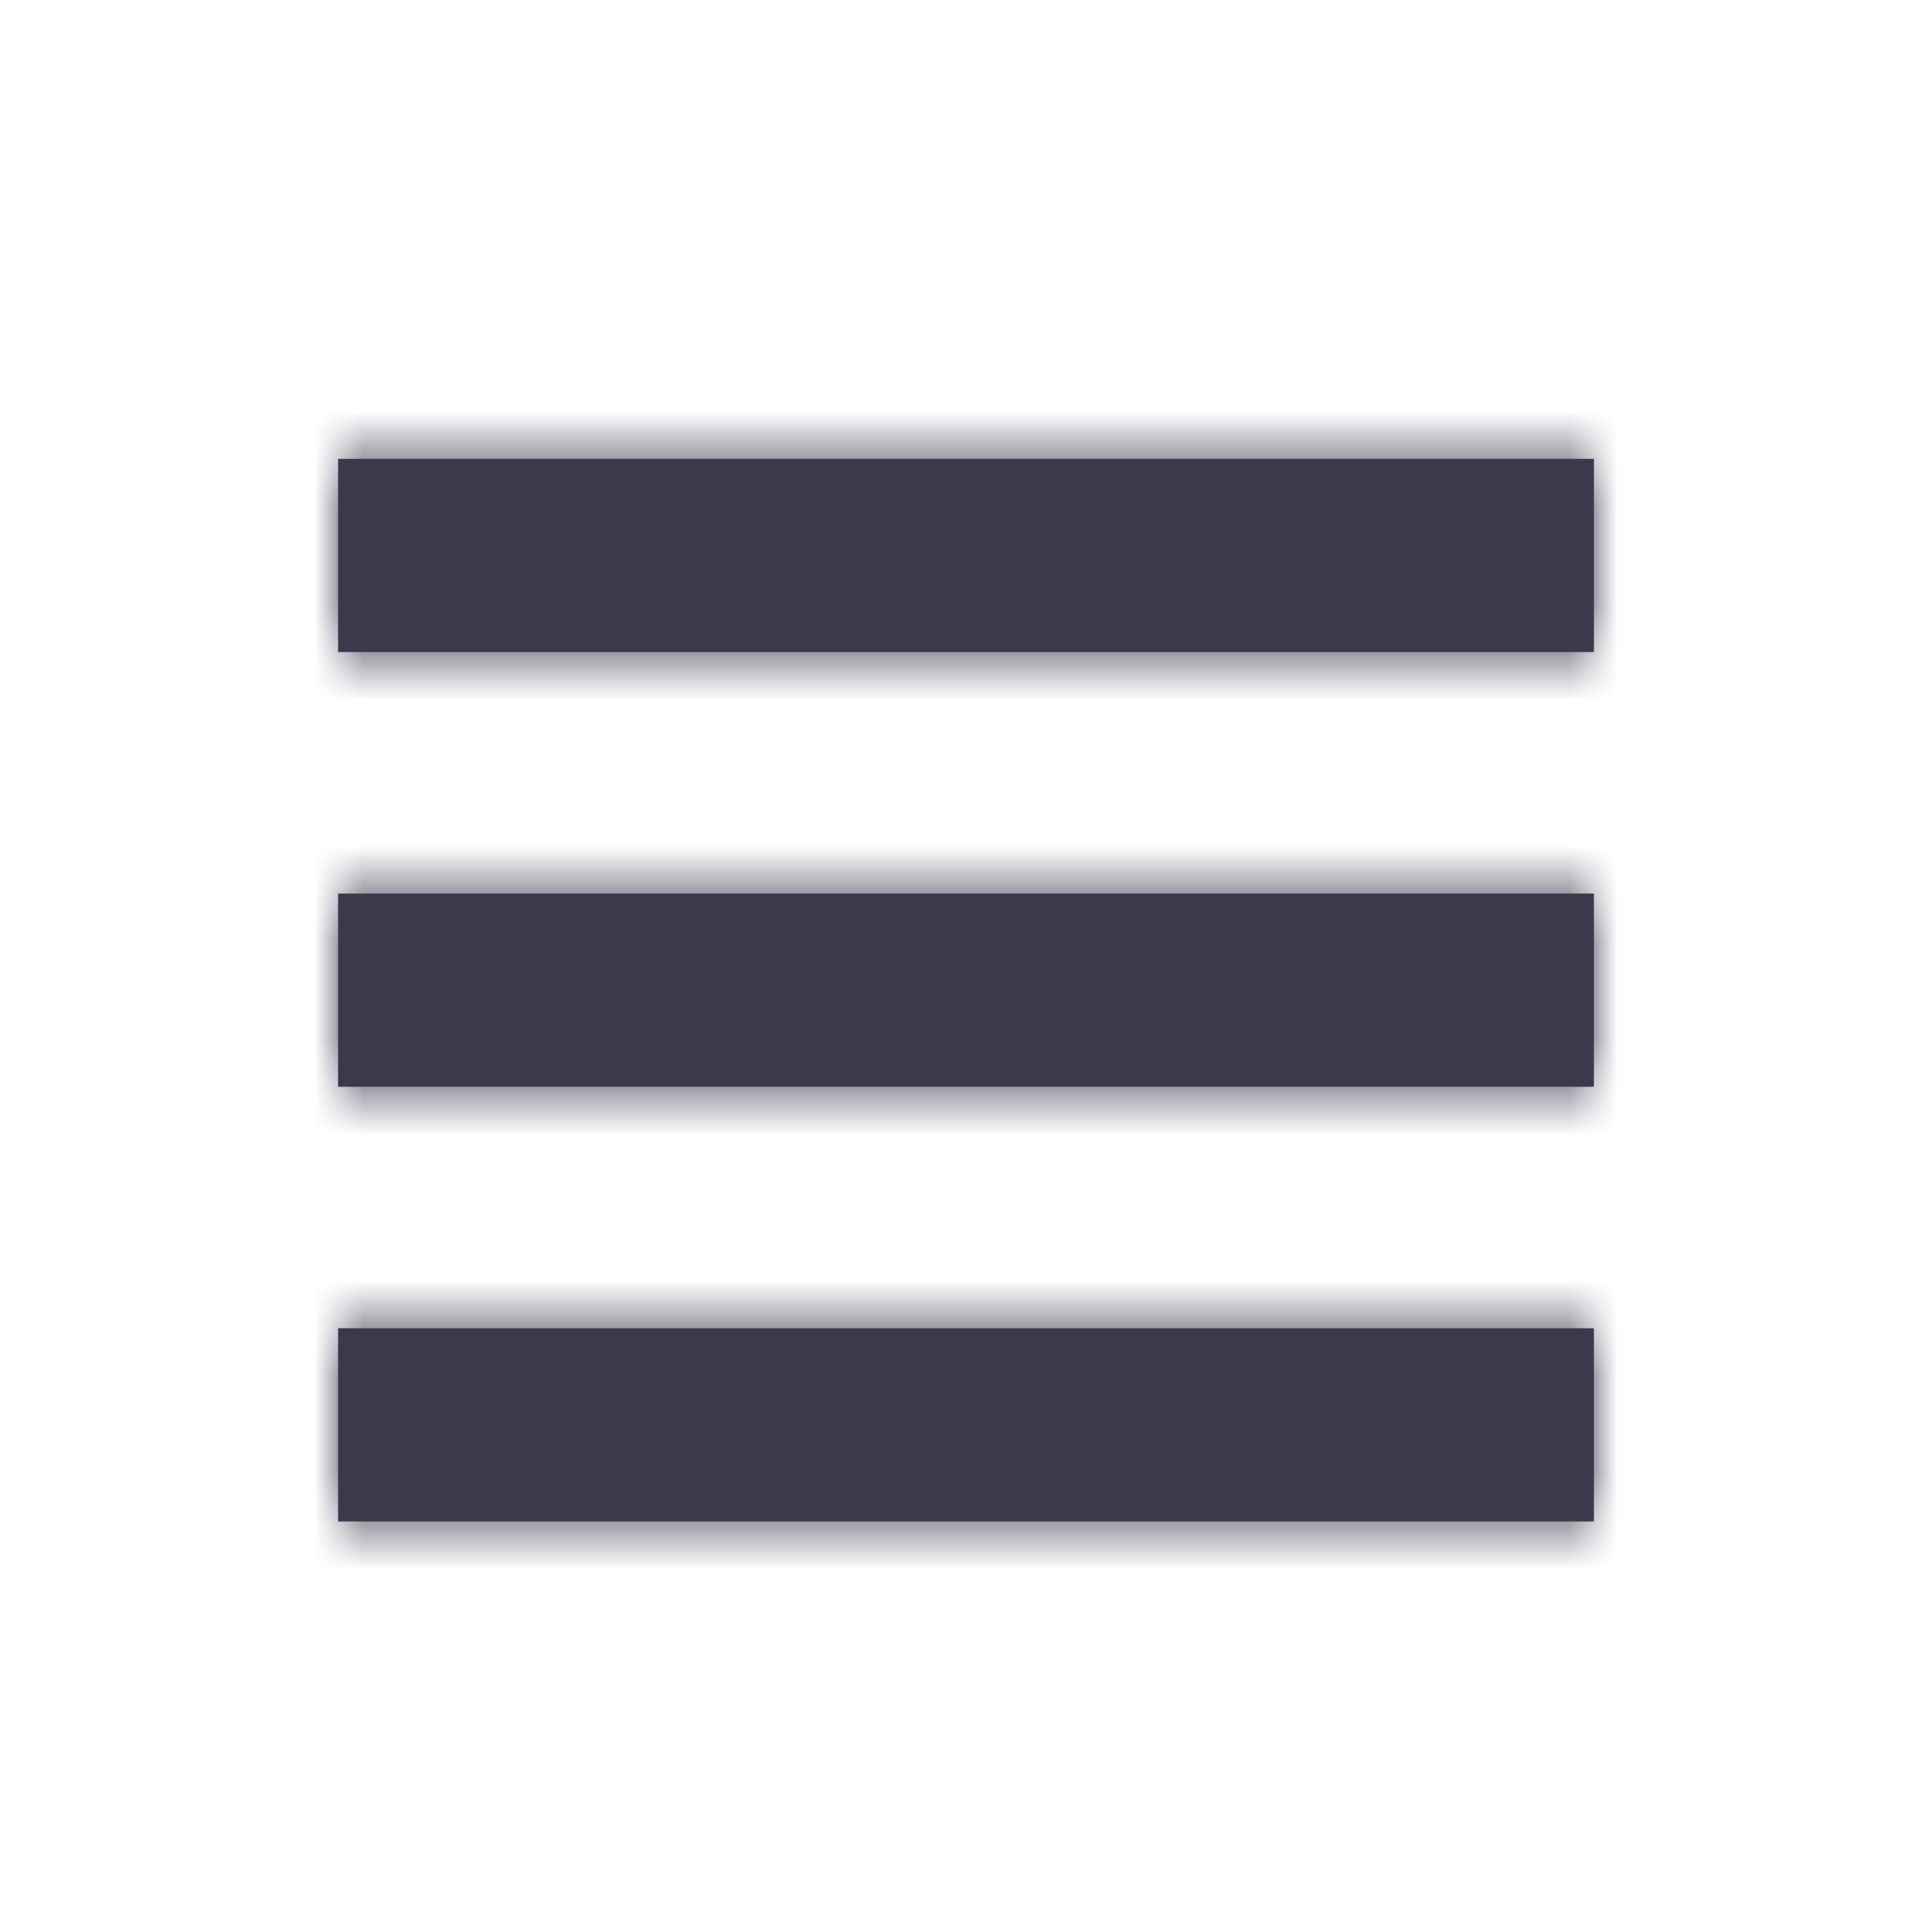
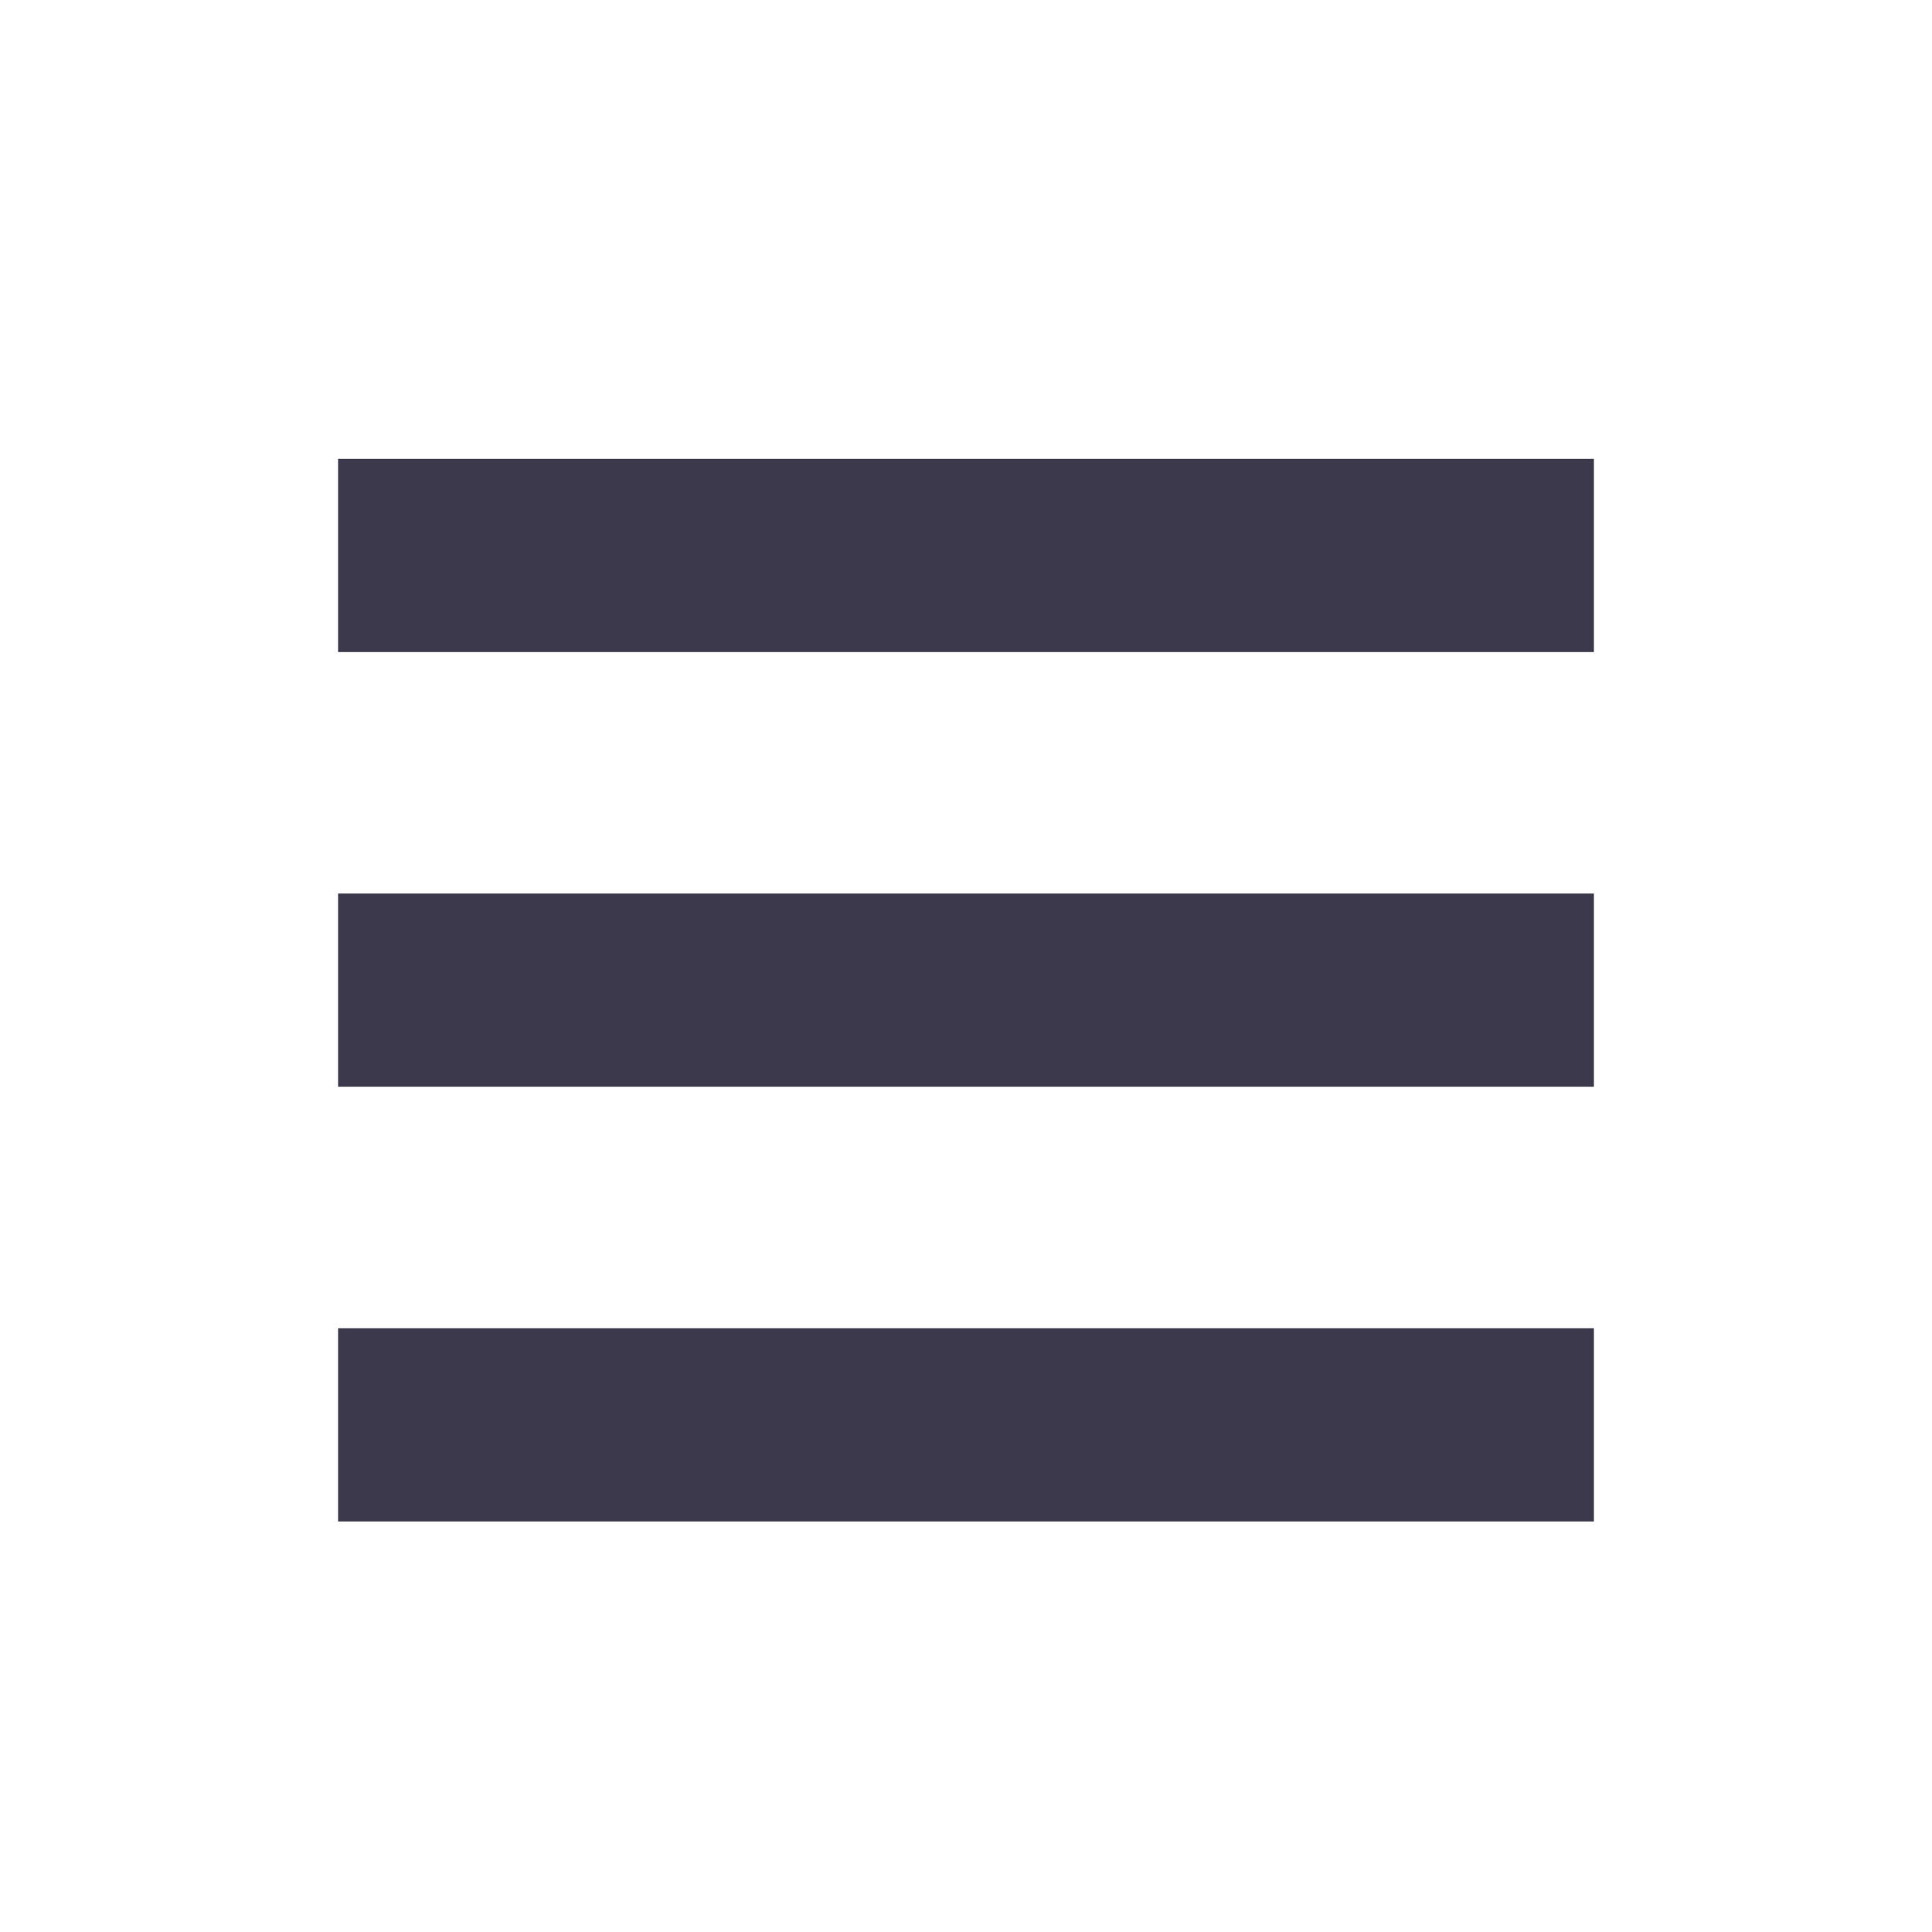
<svg xmlns="http://www.w3.org/2000/svg" xmlns:xlink="http://www.w3.org/1999/xlink" width="40px" height="40px" viewBox="0 0 40 40" version="1.1">
  <title>icons/menu</title>
  <defs>
    <path d="M33,27.5 L33,31.5 L7,31.5 L7,27.5 L33,27.5 Z M33,18.5 L33,22.5 L7,22.5 L7,18.5 L33,18.5 Z M33,9.5 L33,13.5 L7,13.5 L7,9.5 L33,9.5 Z" id="path-1" />
  </defs>
  <g id="icons/menu" stroke="none" stroke-width="1" fill="none" fill-rule="evenodd">
    <mask id="mask-2" fill="white">
      <use xlink:href="#path-1" />
    </mask>
    <use id="Mask" fill="#3C394C" fill-rule="nonzero" xlink:href="#path-1" />
    <g id="Group" mask="url(#mask-2)" fill="#3C394C">
      <g id="colors-/-@3C394C">
-         <rect id="Rectangle" x="0" y="0" width="40" height="40" />
-       </g>
+         </g>
    </g>
  </g>
</svg>